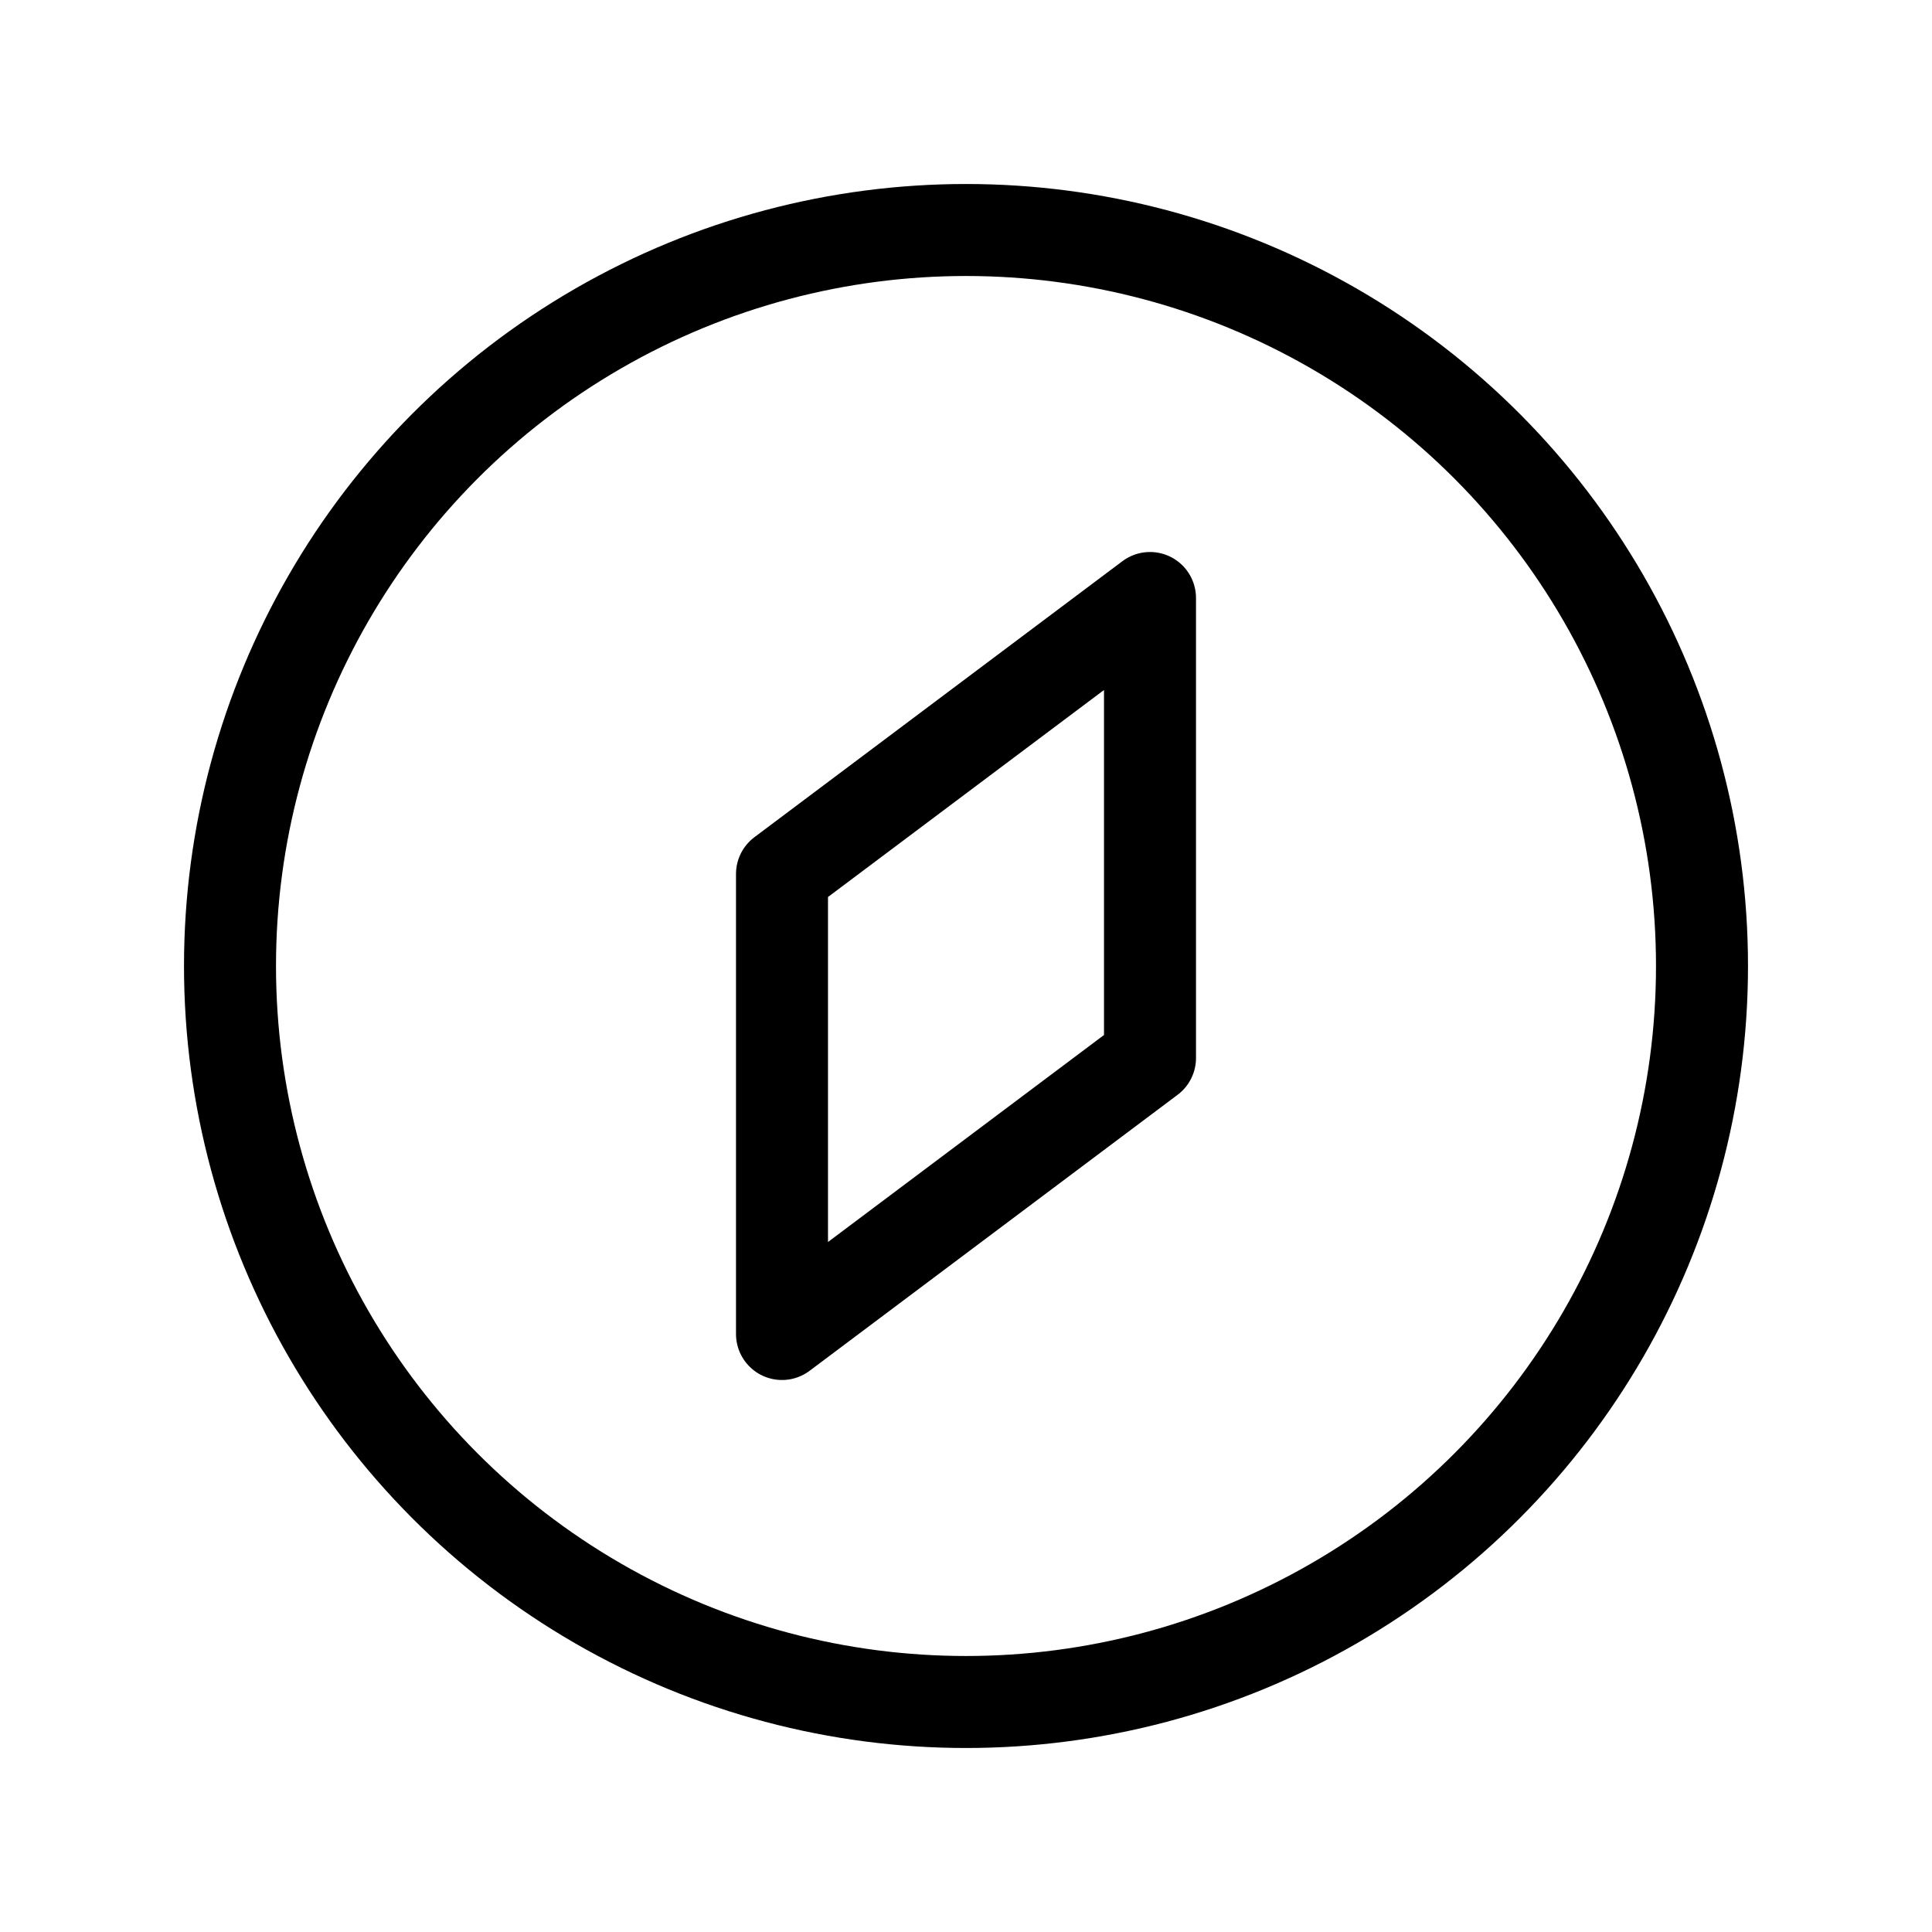
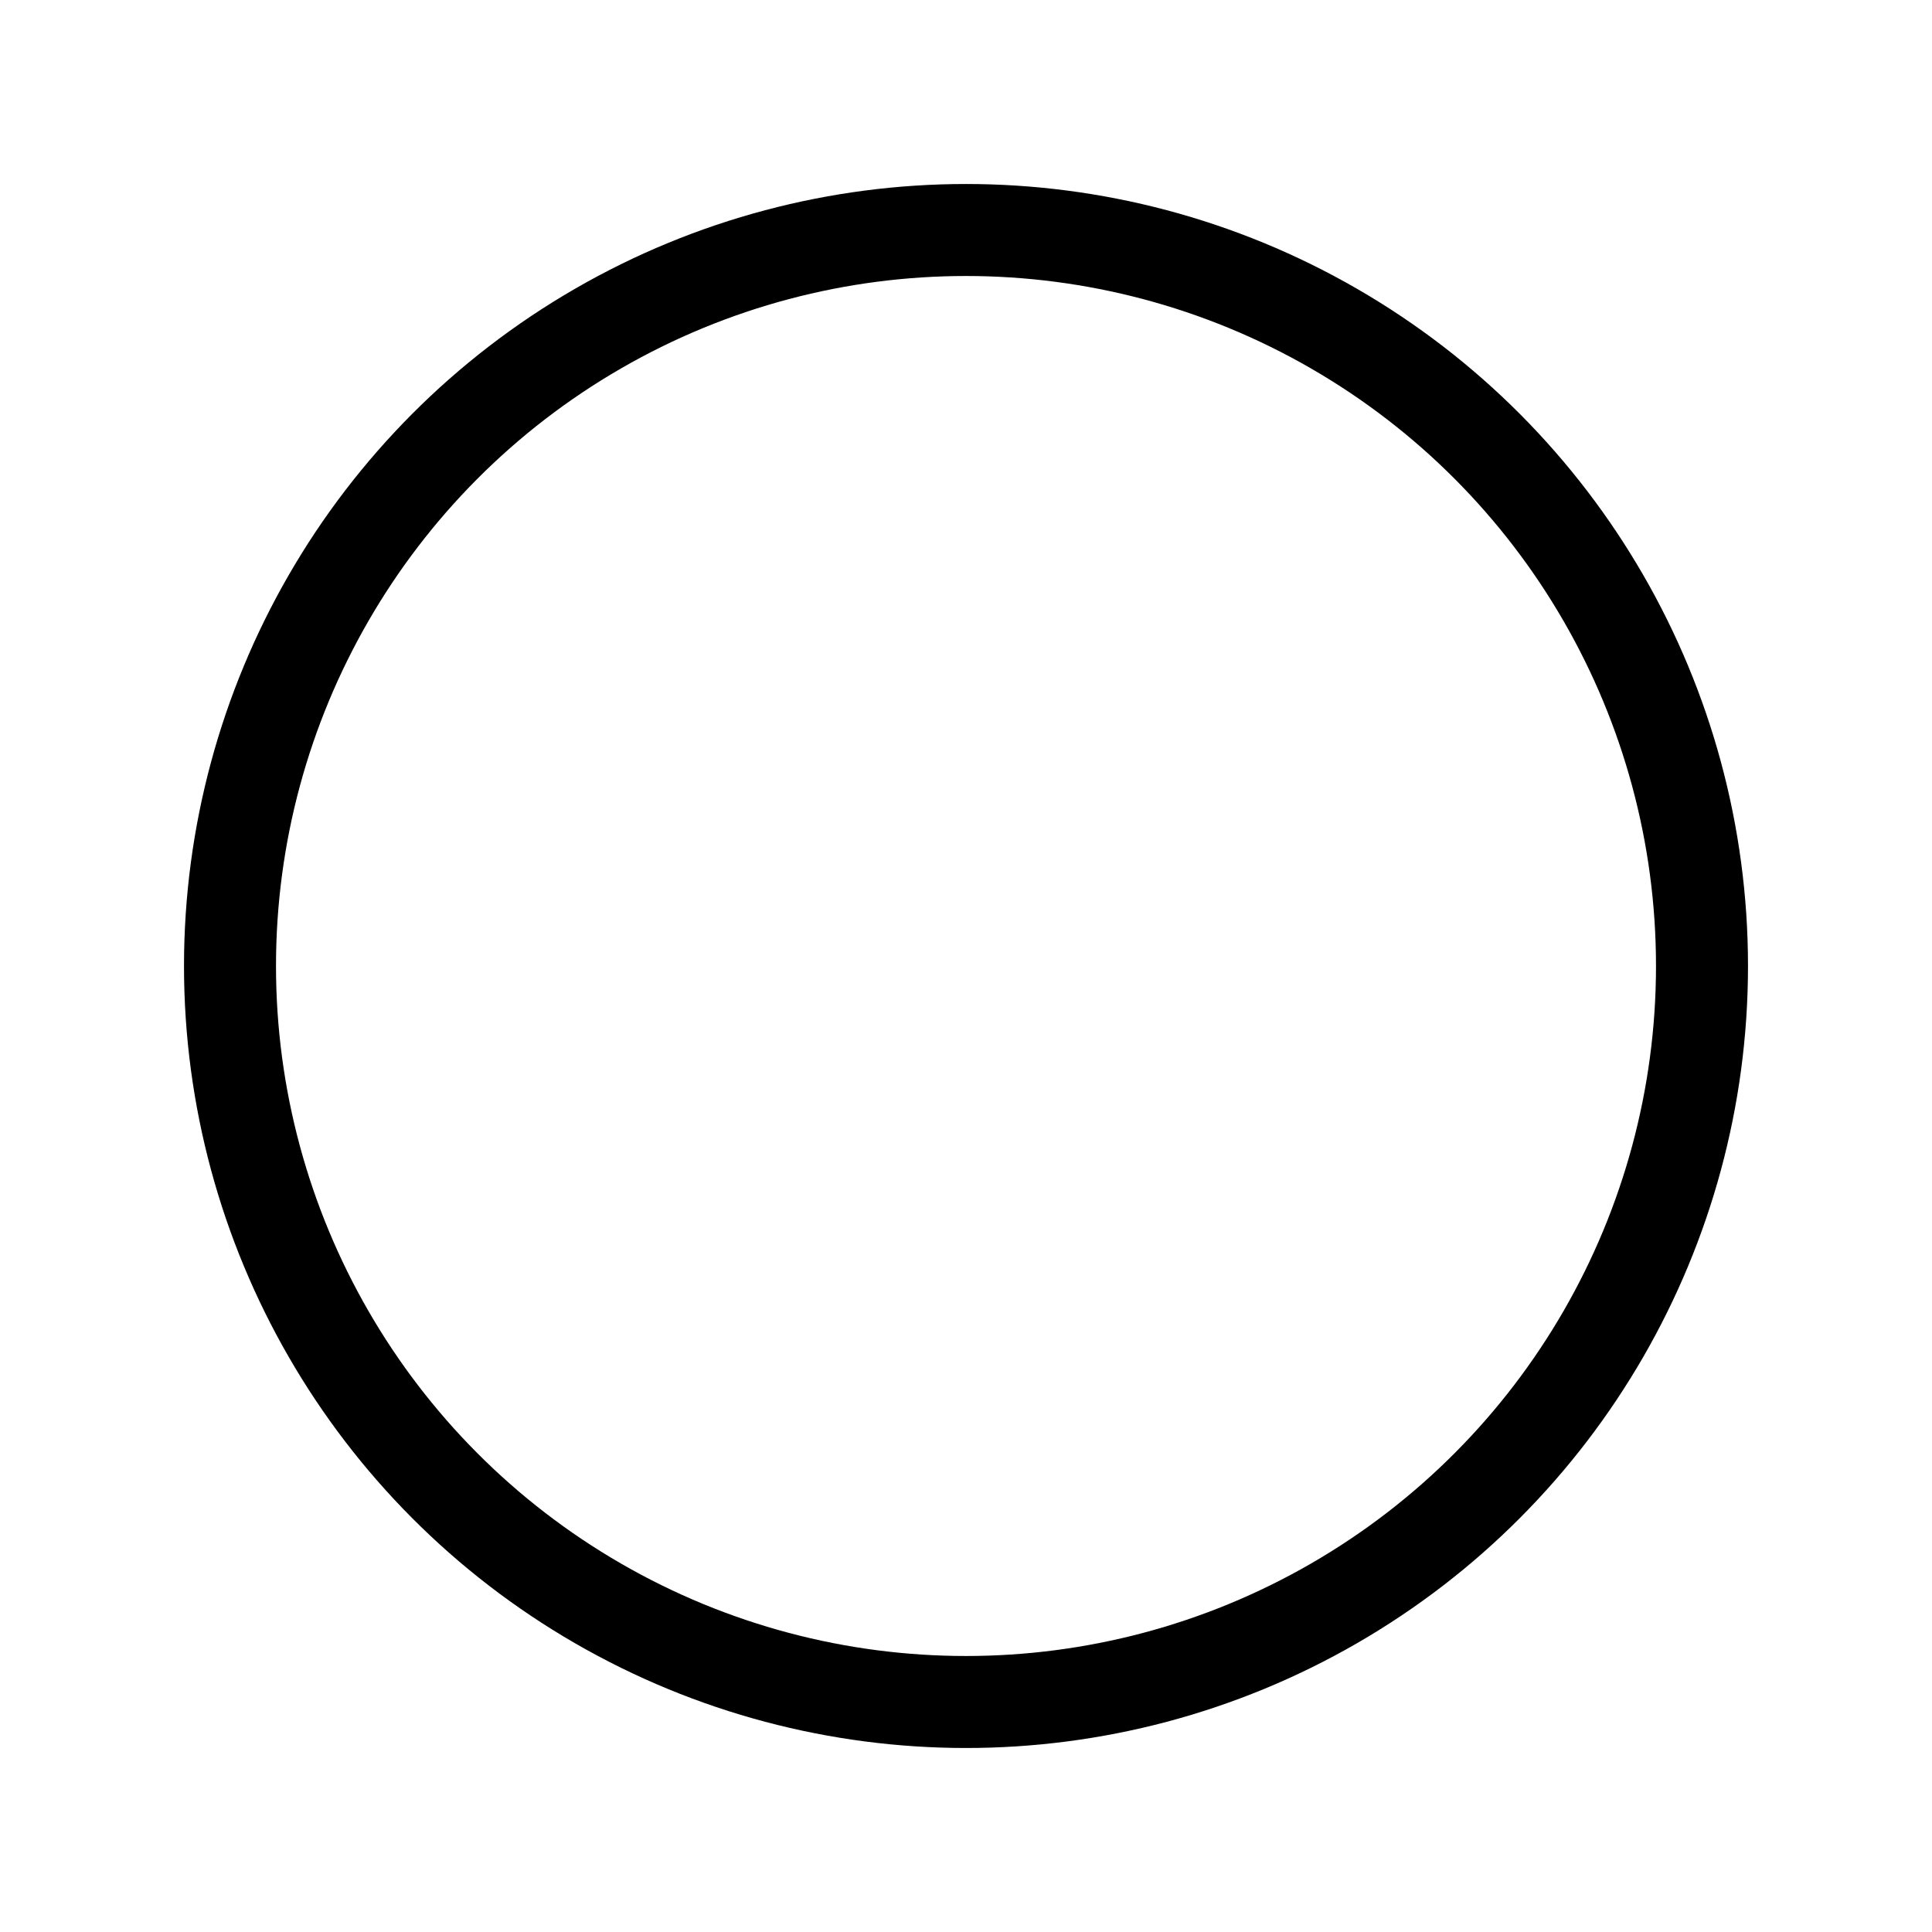
<svg xmlns="http://www.w3.org/2000/svg" width="32" height="32" viewBox="0 0 21 21">
  <rect x="0" y="0" width="21" height="21" rx="8" fill="none" />
  <svg viewBox="0 0 21 21" fill="#000000" x="0" y="0" width="21" height="21">
    <g fill="none" fill-rule="evenodd" stroke="#000000" stroke-linecap="round" stroke-linejoin="round" transform="translate(2 2)">
      <circle cx="8.5" cy="8.5" r="8" />
-       <path d="m10.5 9.5l-4 3v-5l4-3z" />
    </g>
  </svg>
</svg>